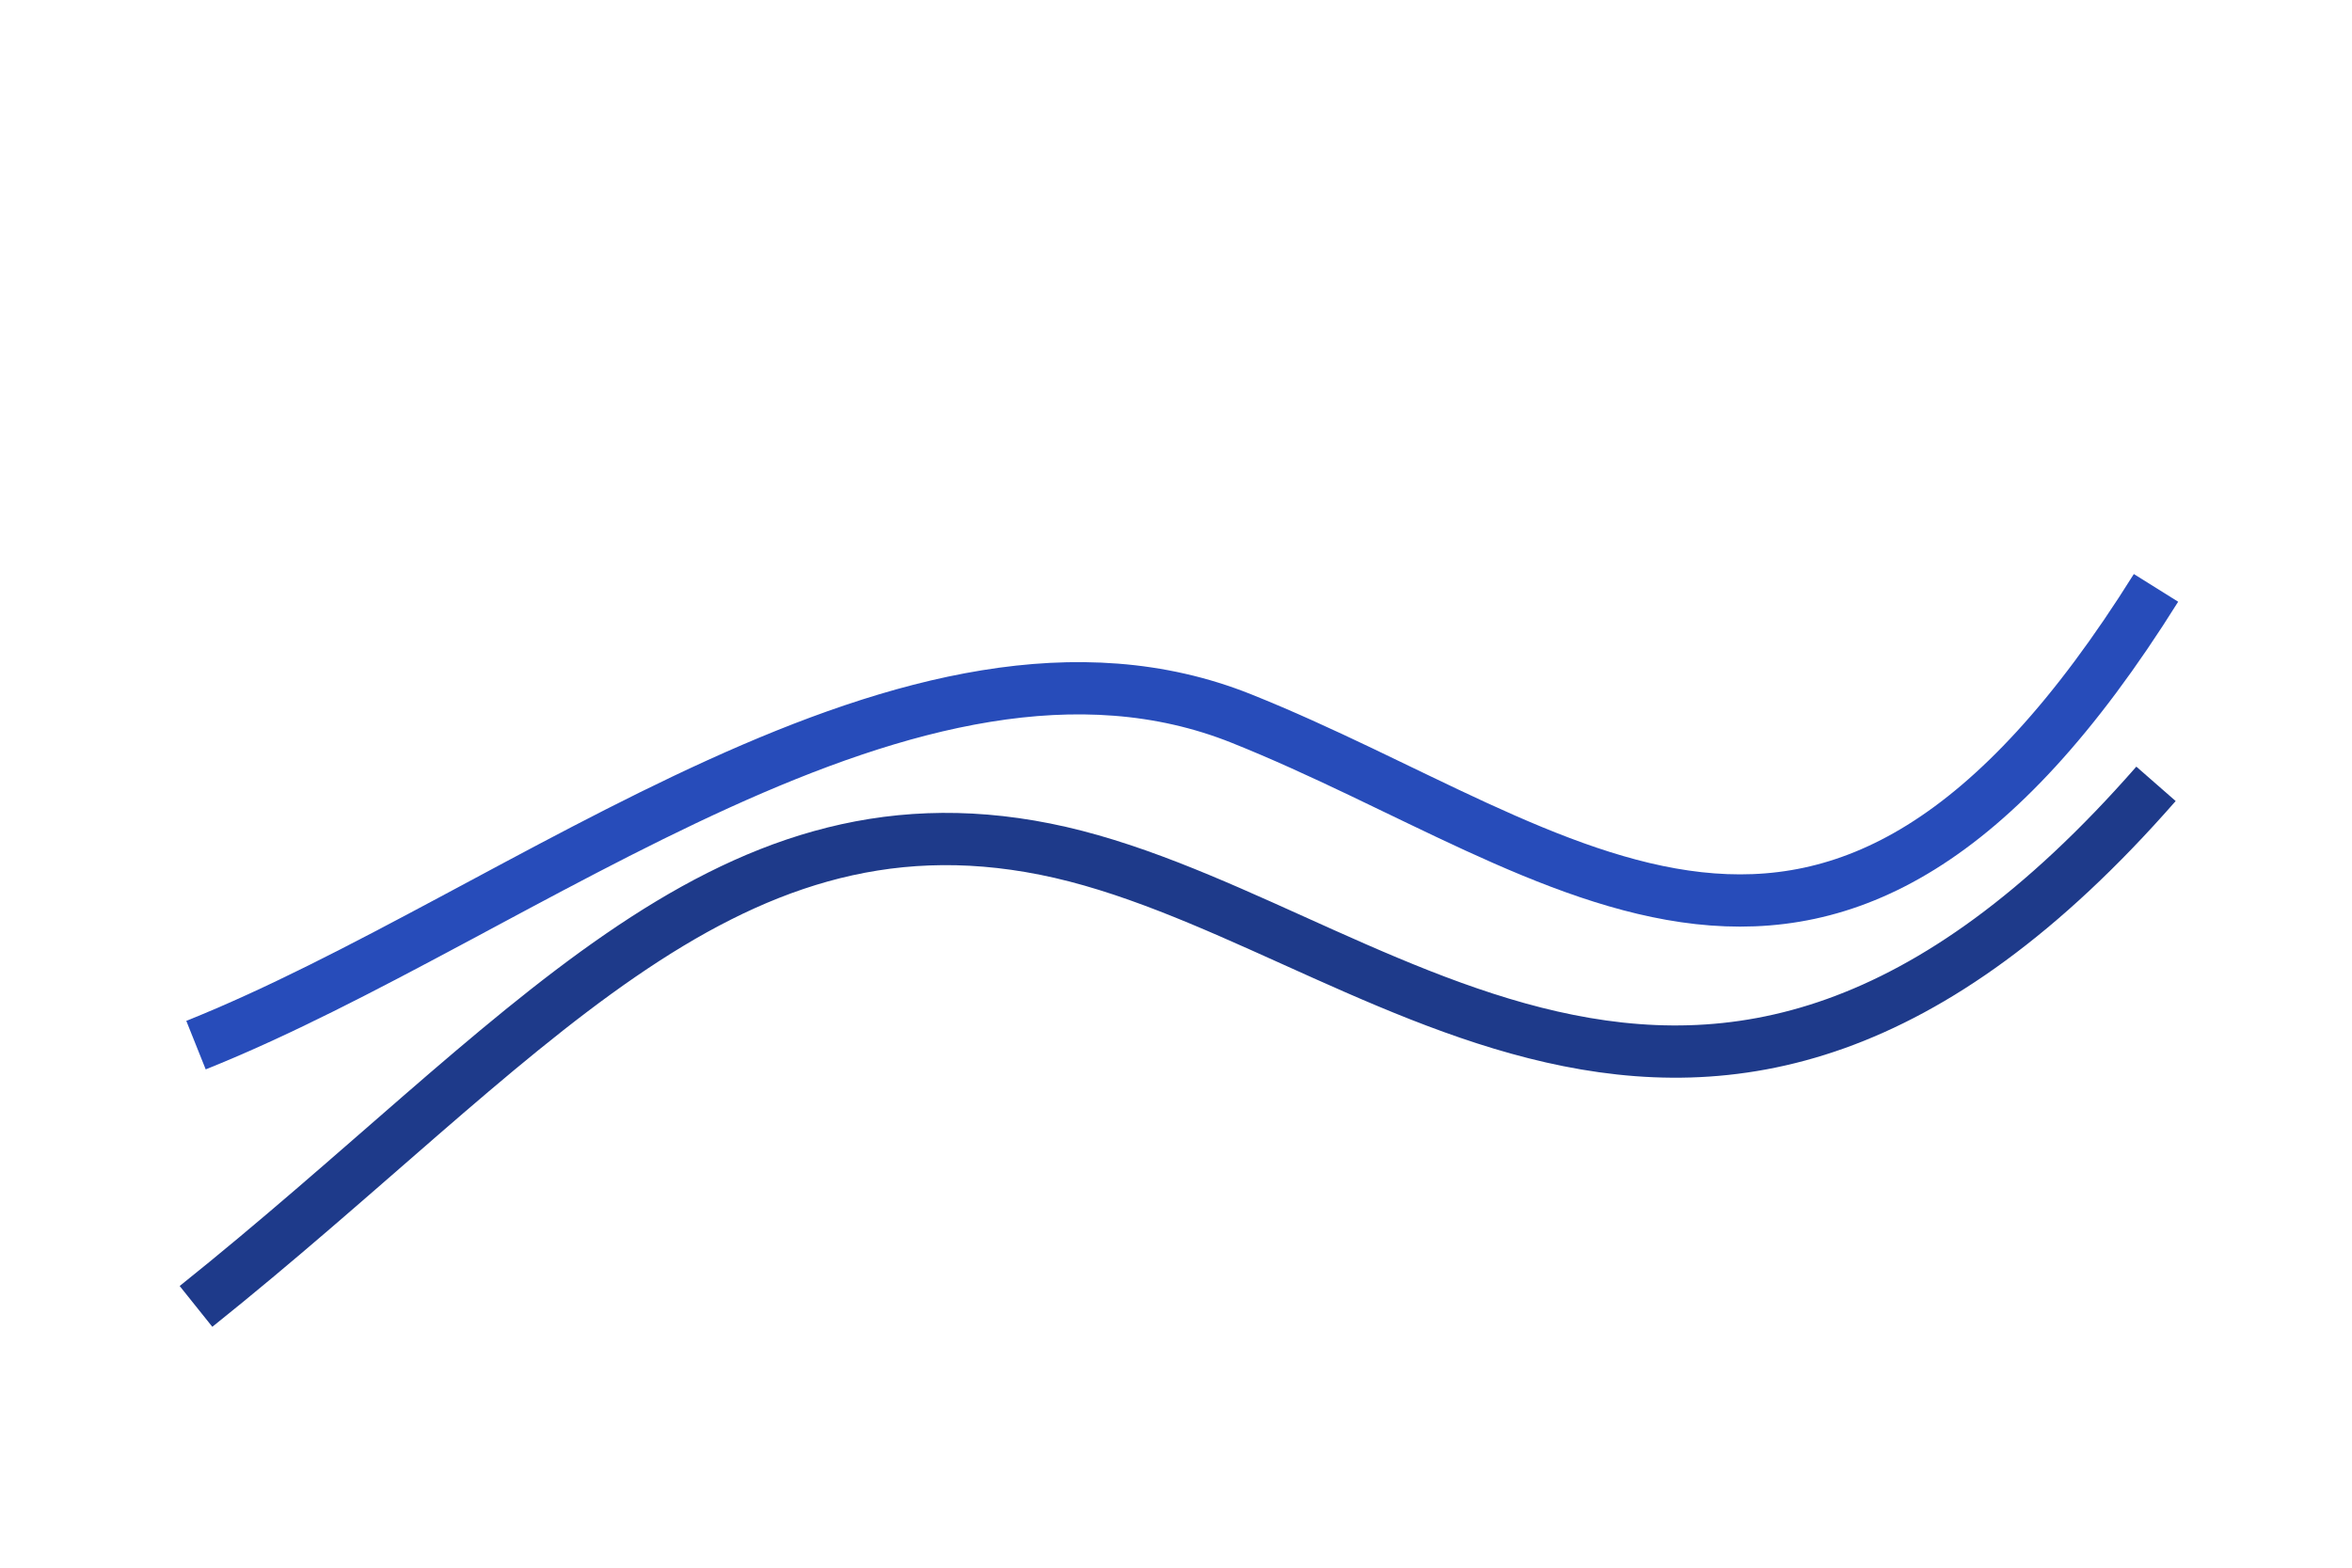
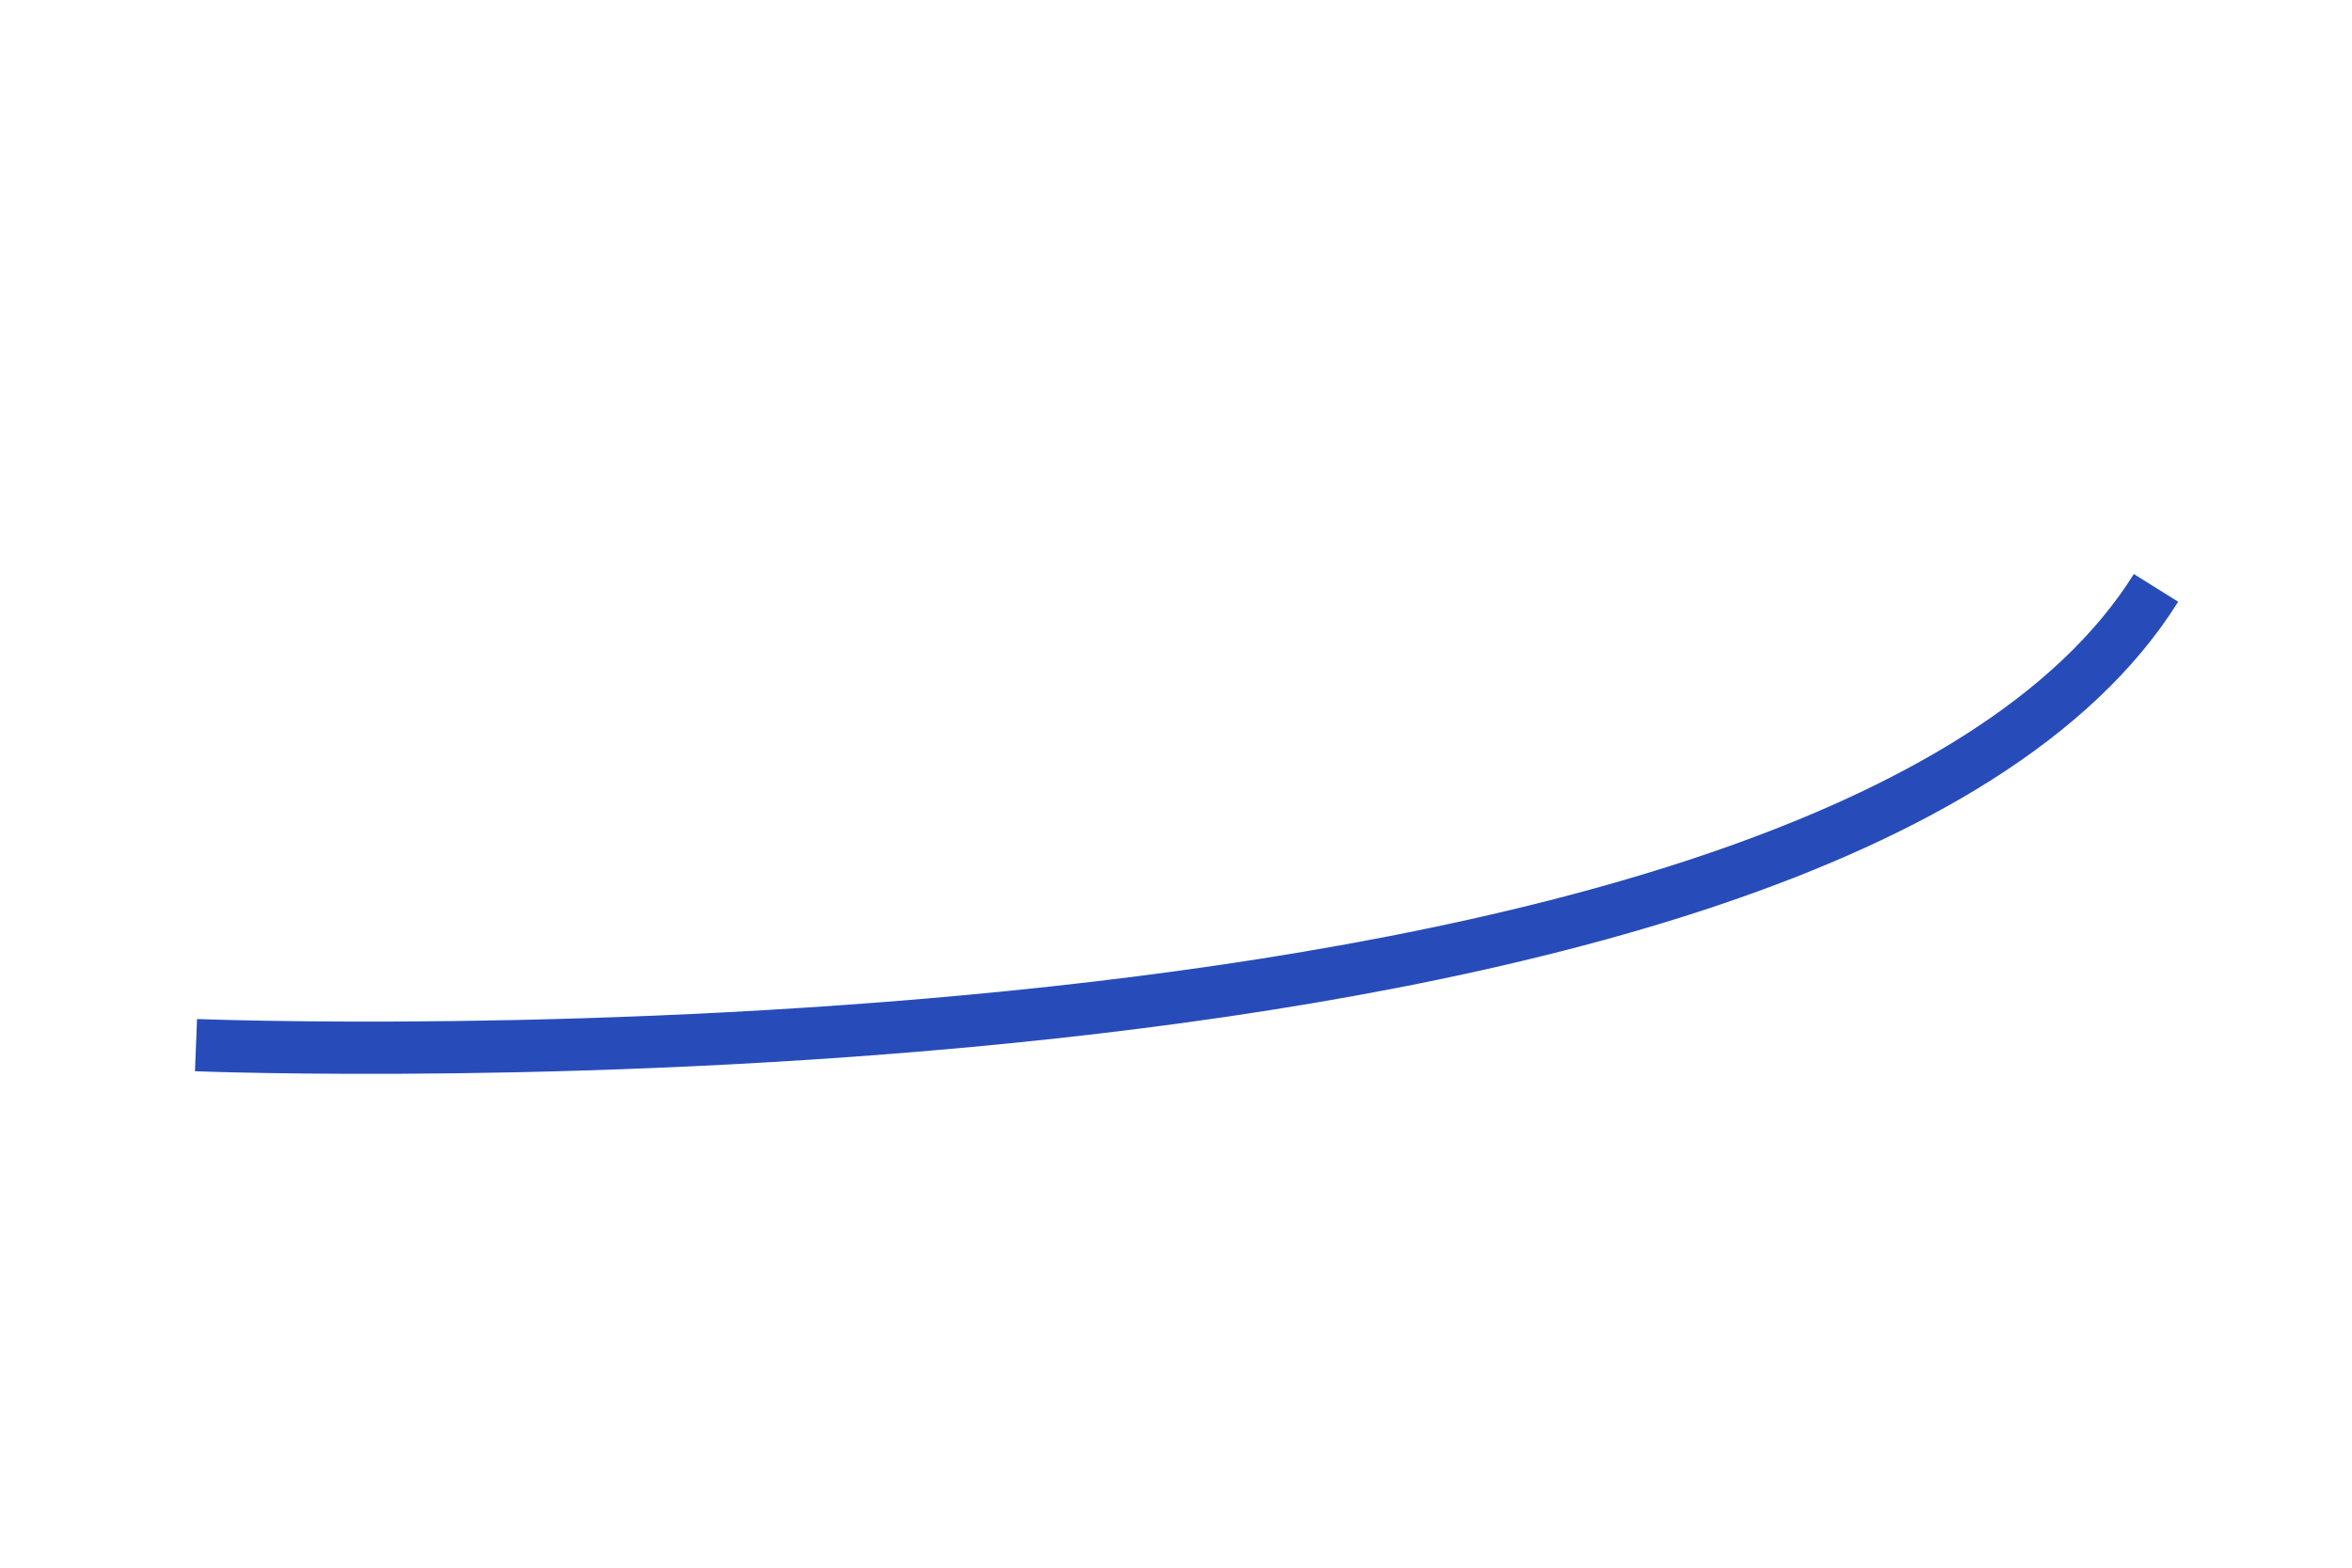
<svg xmlns="http://www.w3.org/2000/svg" viewBox="0 0 360 240">
  <rect width="360" height="240" fill="#FFF" />
  <g stroke="#1E3A8A" stroke-width="8" fill="none">
-     <path d="M30 200 C80 160, 110 120, 160 130 S260 200, 330 120" />
-     <path stroke="#274CBA" d="M30 160 C80 140, 140 90, 190 110 S280 170, 330 90" />
+     <path stroke="#274CBA" d="M30 160 S280 170, 330 90" />
  </g>
</svg>